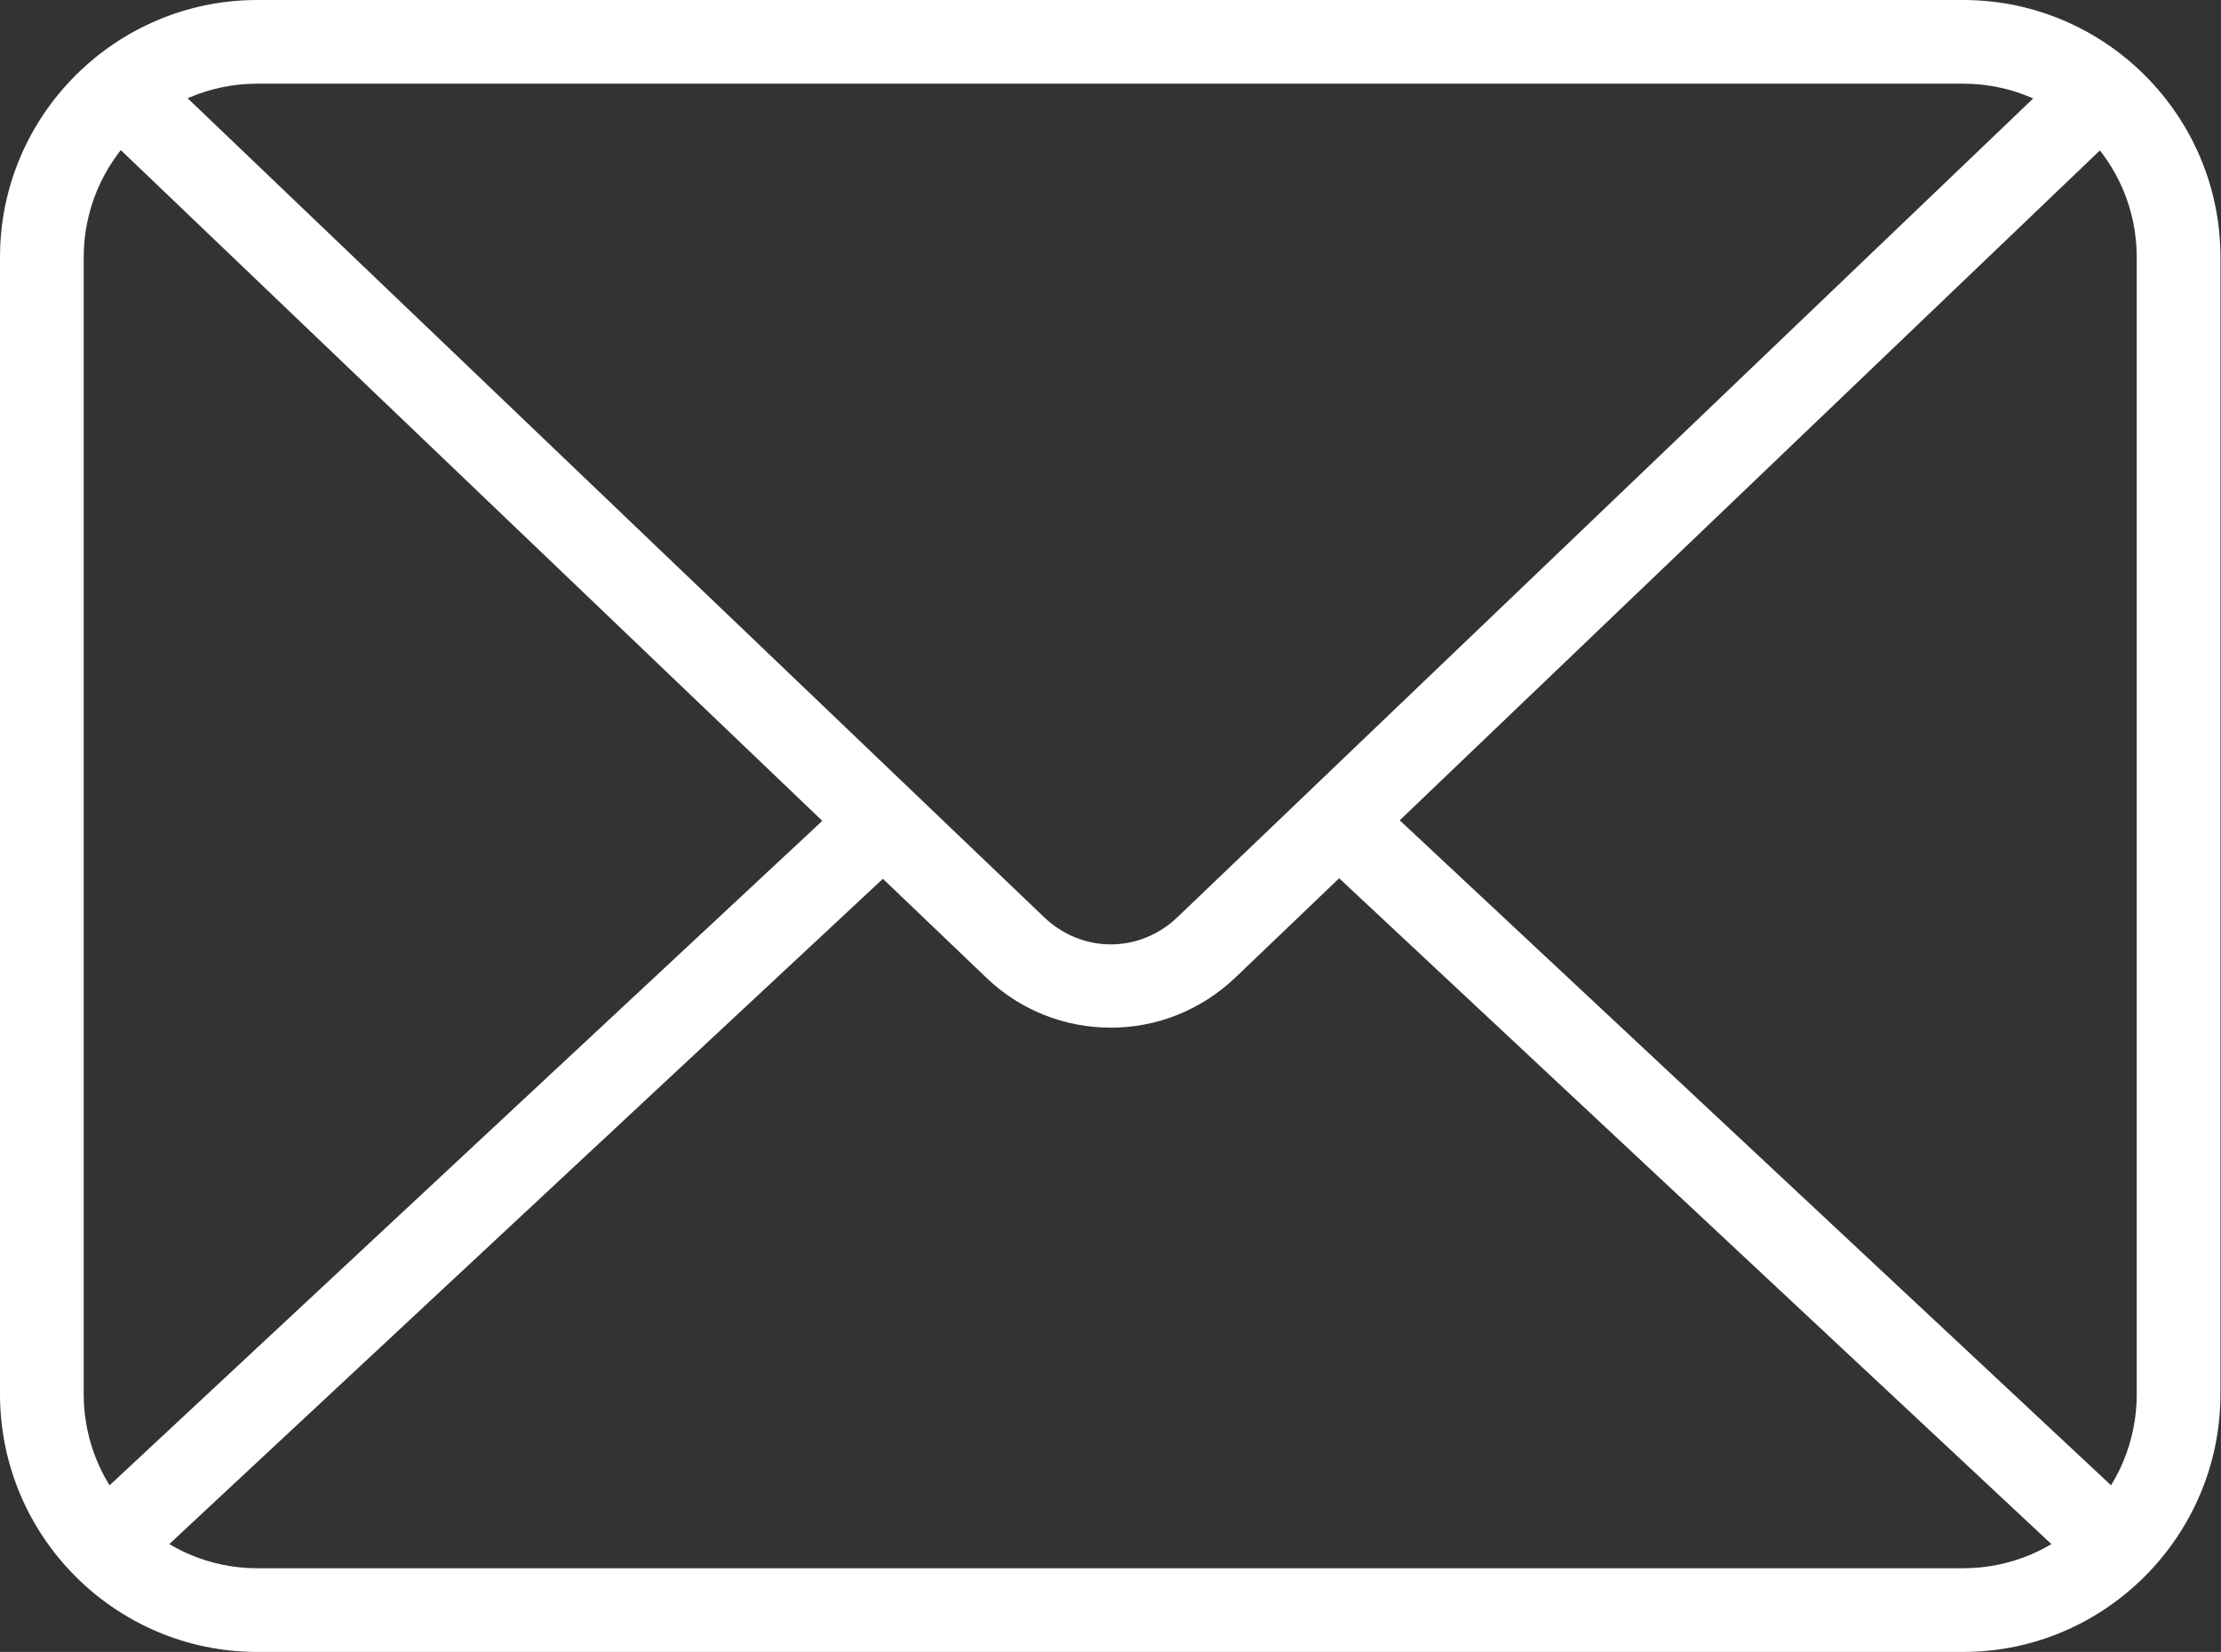
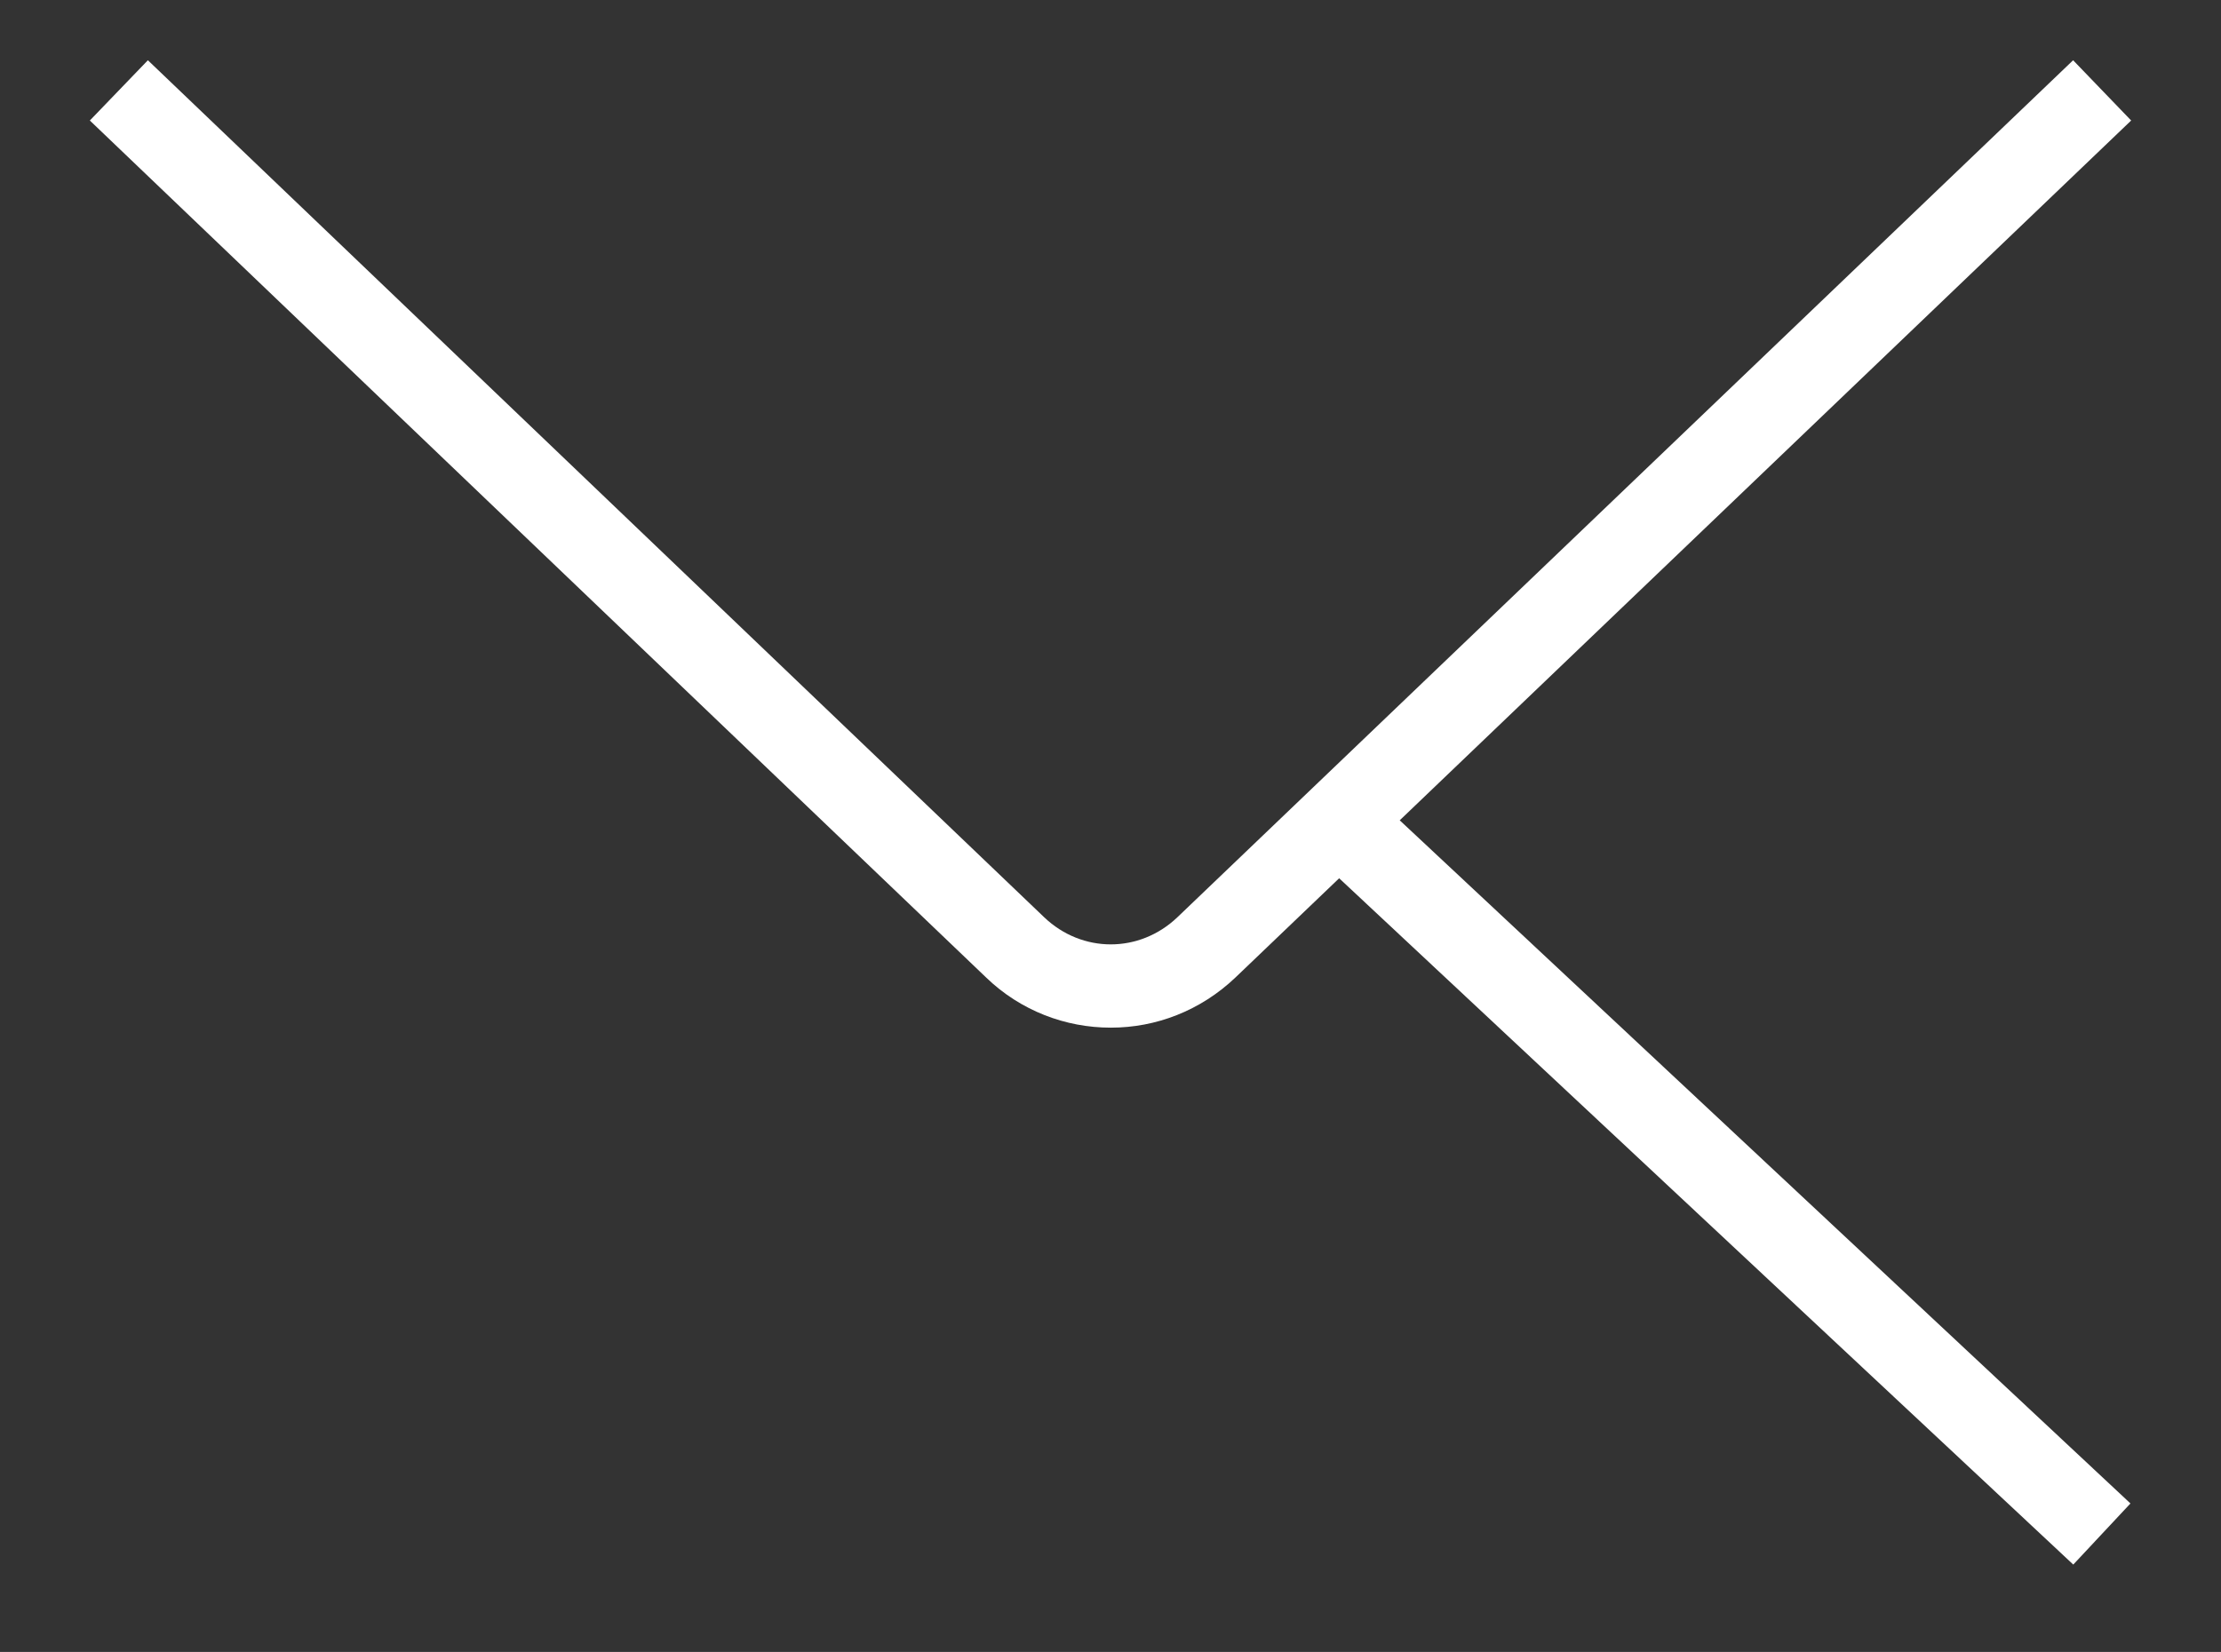
<svg xmlns="http://www.w3.org/2000/svg" id="Laag_2" viewBox="0 0 39.8 29.61">
  <rect x="0" y="0" width="39.8" height="29.61" fill="#333333" stroke="none" />
  <defs>
    <style>.cls-1{fill:#fff;stroke-width:0px;}</style>
  </defs>
  <g id="Laag_1-2">
-     <path class="cls-1" d="M35.19,29.61H4.61c-2.54,0-4.61-2.07-4.61-4.62V4.61C0,2.07,2.07,0,4.61,0h30.57c2.54,0,4.61,2.07,4.61,4.61v20.38c0,2.54-2.07,4.62-4.61,4.62ZM4.61,1.5c-1.72,0-3.11,1.4-3.11,3.11v20.38c0,1.72,1.4,3.12,3.11,3.12h30.57c1.72,0,3.11-1.4,3.11-3.12V4.61c0-1.72-1.4-3.11-3.11-3.11H4.61Z" />
    <path class="cls-1" d="M19.9,18.42c-.8,0-1.61-.3-2.23-.9L1.61,2.16l1.04-1.08,16.06,15.36c.68.65,1.71.65,2.39,0L37.15,1.08l1.04,1.08-16.05,15.36c-.63.6-1.43.9-2.23.9Z" />
-     <rect class="cls-1" x="-.37" y="20.4" width="18.6" height="1.5" transform="translate(-12.02 11.77) rotate(-43)" />
    <rect class="cls-1" x="30.13" y="11.86" width="1.5" height="18.58" transform="translate(-5.66 29.26) rotate(-46.92)" />
  </g>
</svg>